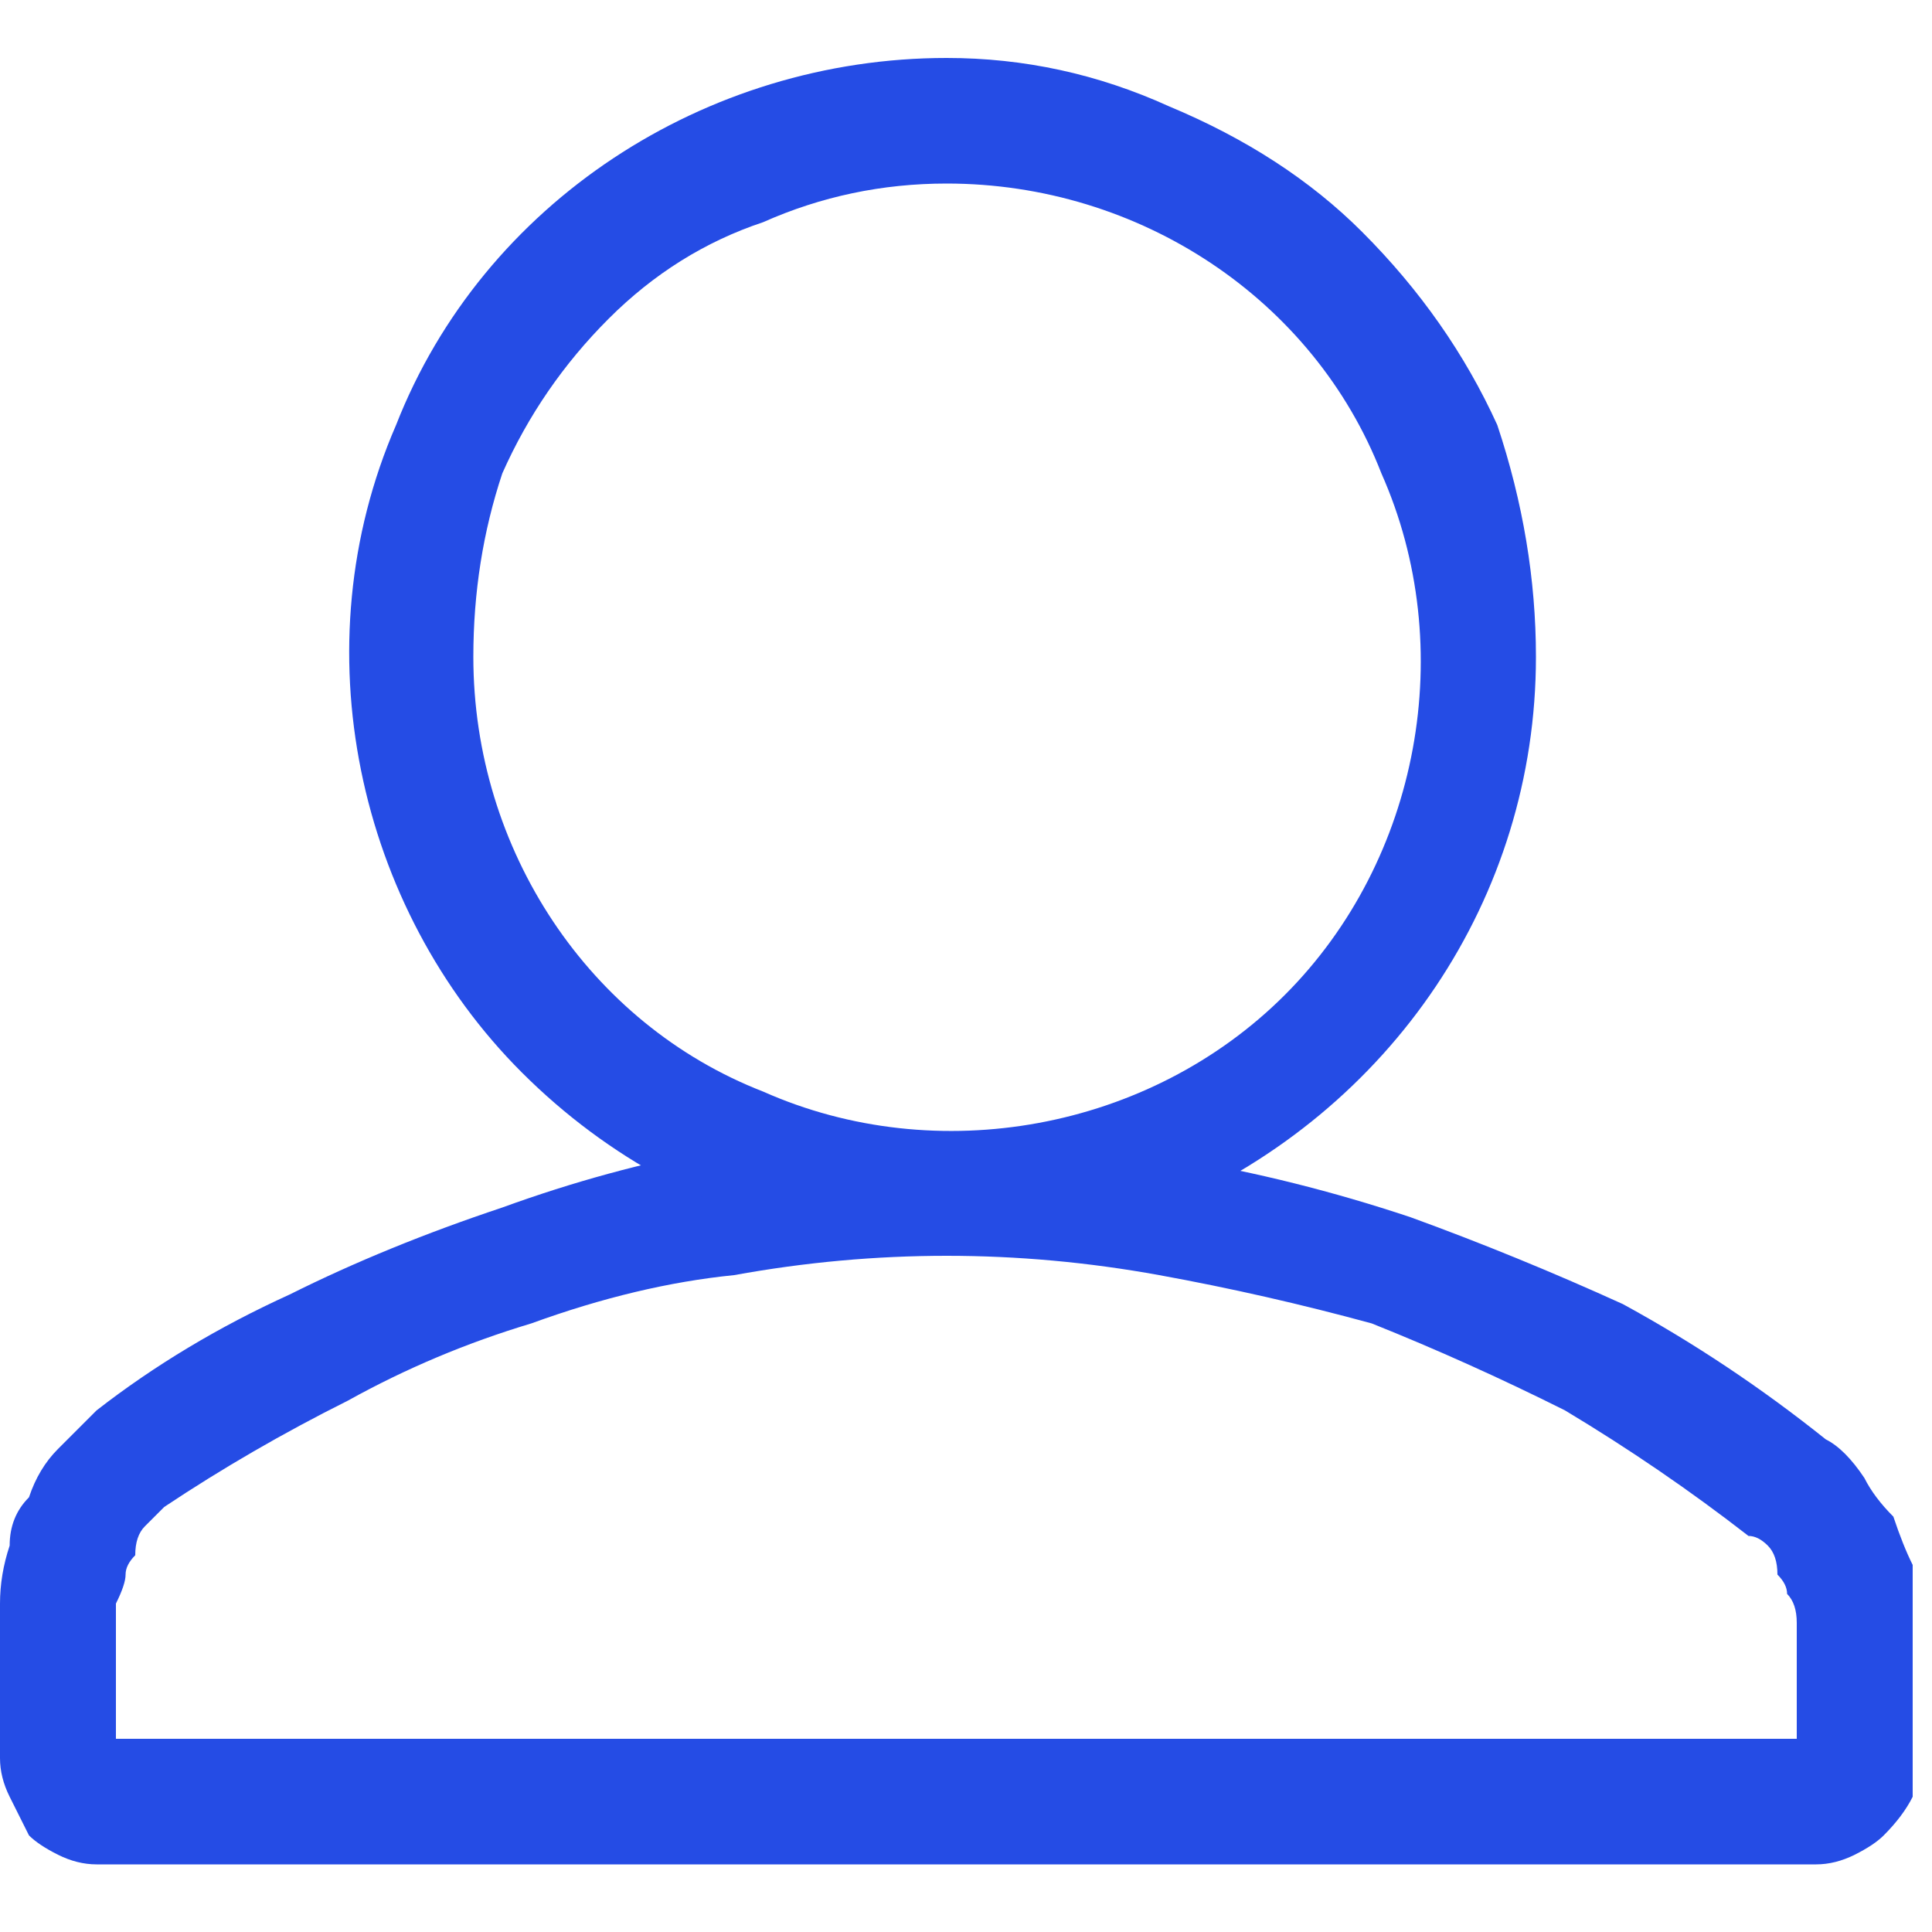
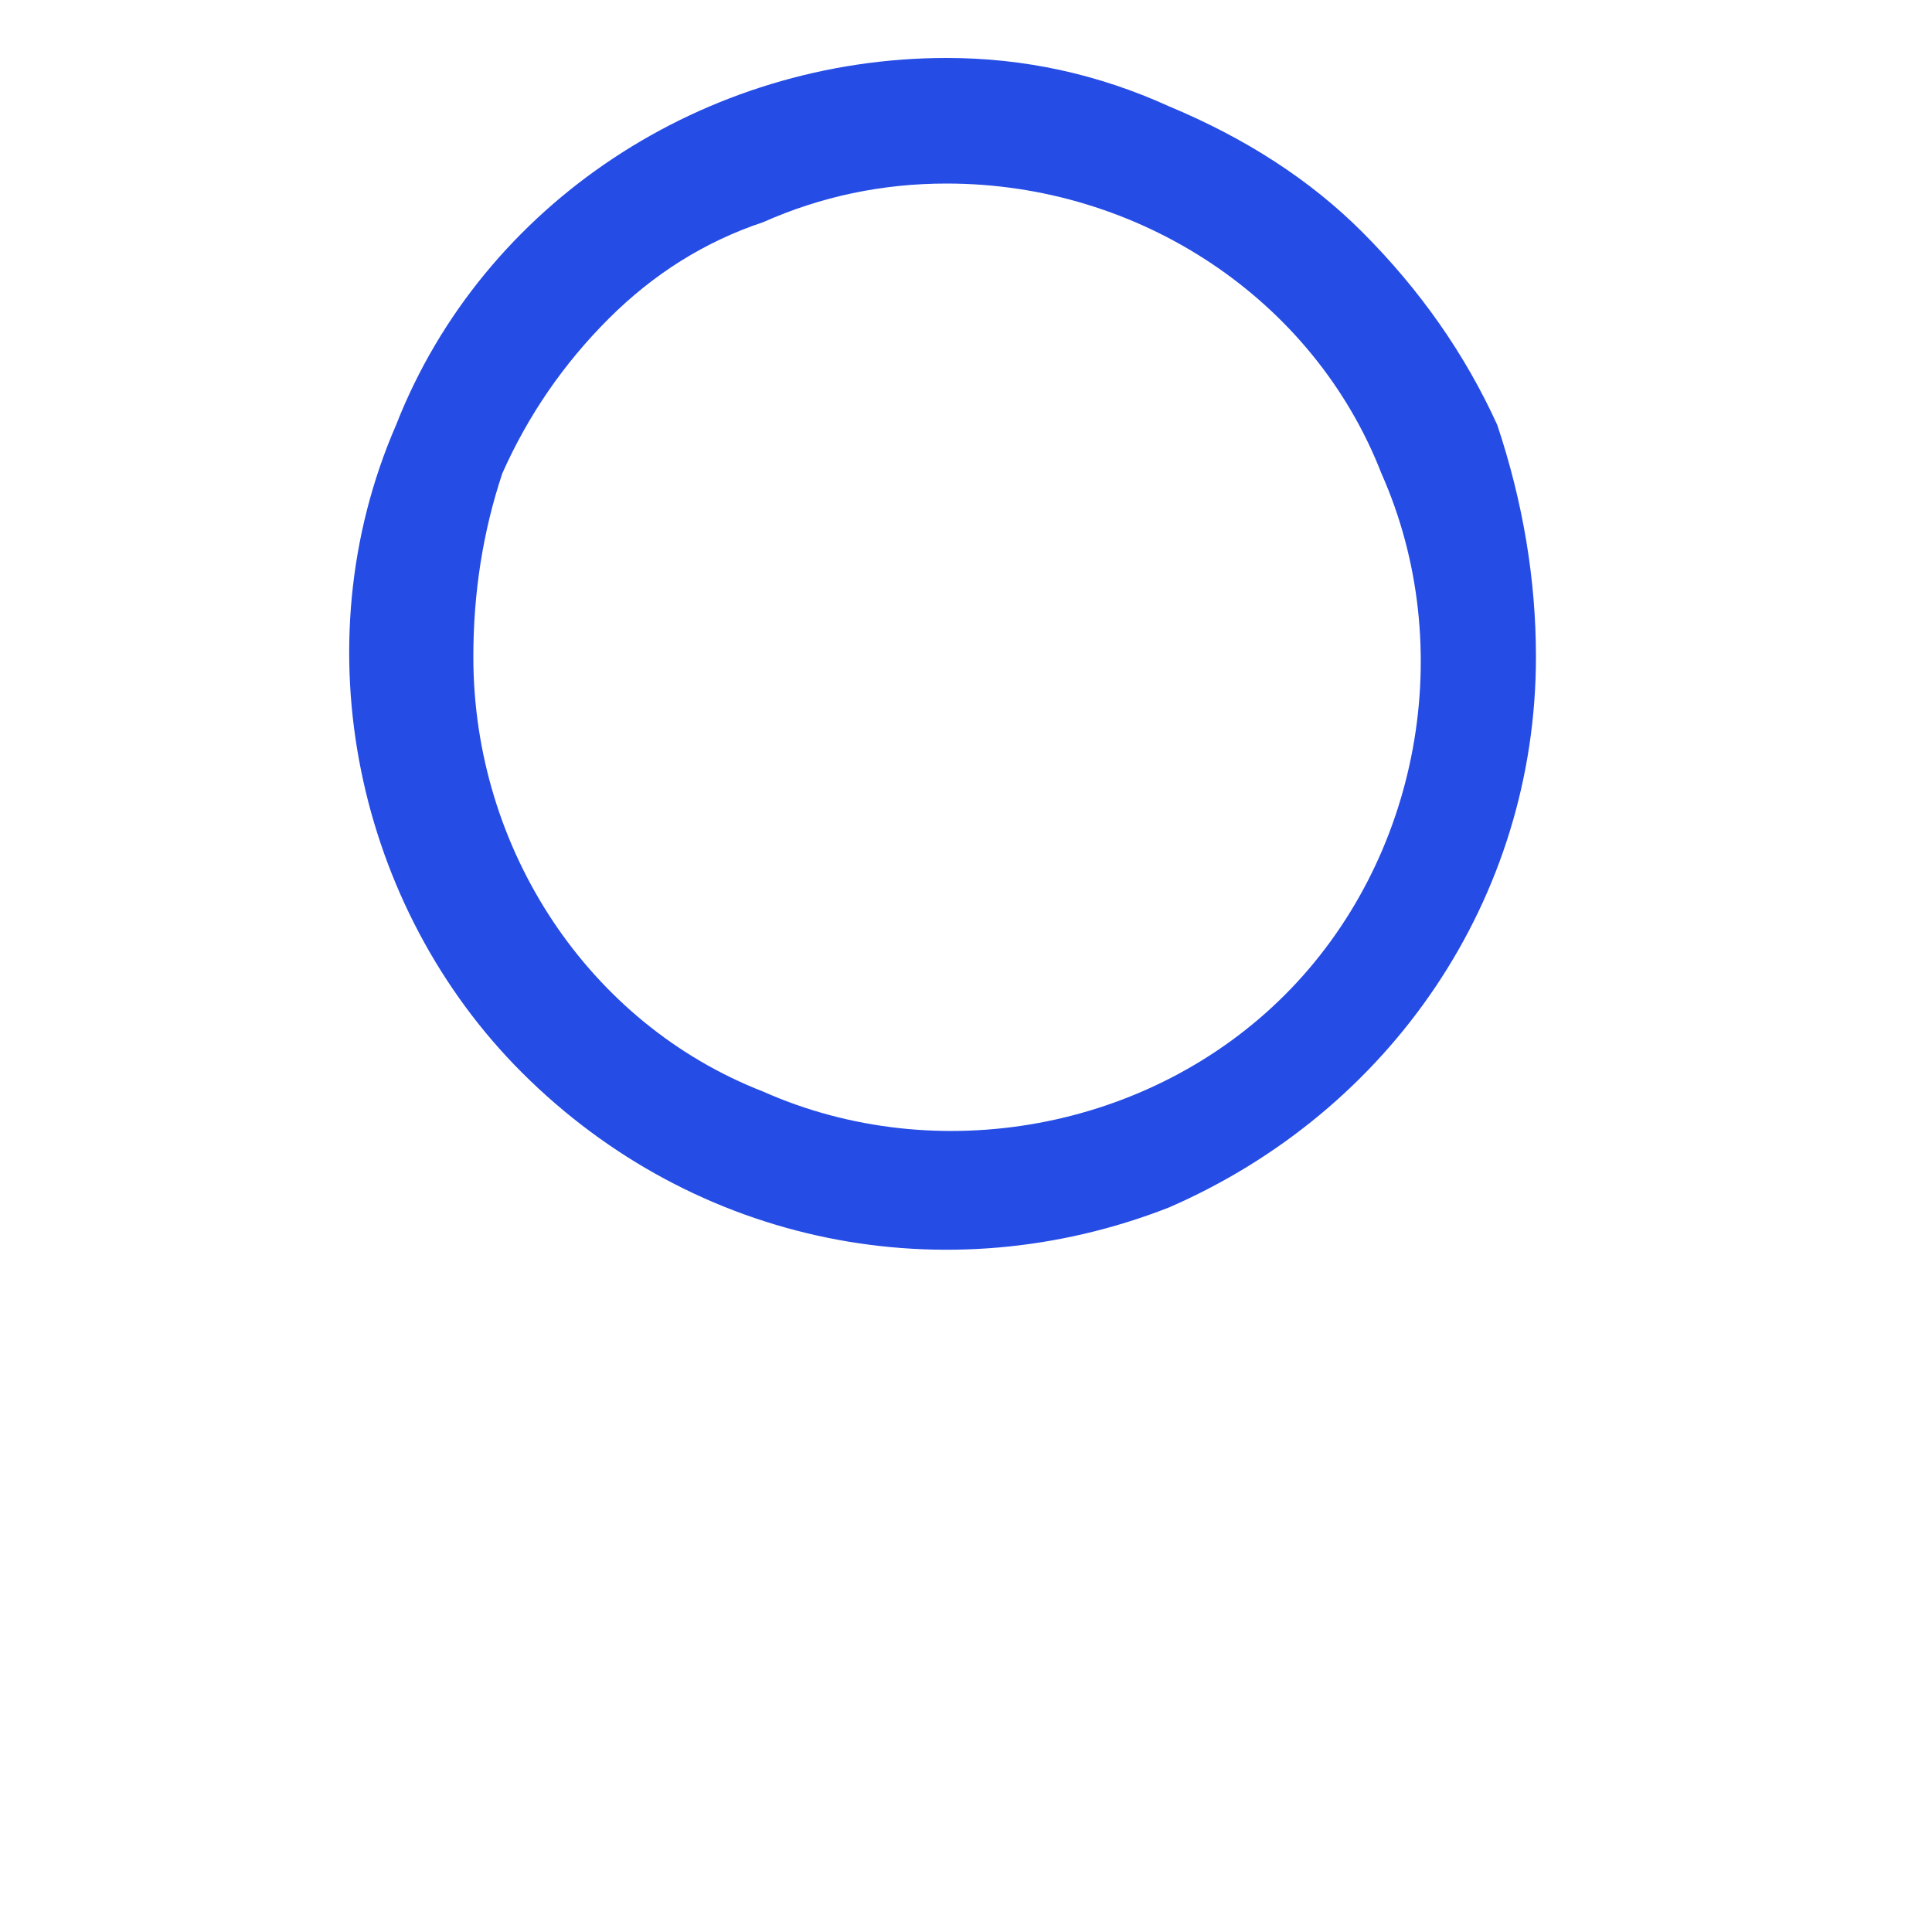
<svg xmlns="http://www.w3.org/2000/svg" version="1.2" viewBox="0 0 20 20" width="20" height="20">
  <title>avatar-profile-user-account-person-svgrepo-com</title>
  <style>
		.s0 { fill: #254ce5 } 
	</style>
  <g>
-     <path class="s0" d="m9.8 11.8q-1.2 0-2.4 0.1-1.1 0.2-2.2 0.6-1.2 0.4-2.2 0.9-1.1 0.5-2 1.2-0.2 0.2-0.4 0.4-0.2 0.2-0.3 0.5-0.2 0.2-0.2 0.5-0.1 0.3-0.1 0.6v1.6q0 0.2 0.1 0.4 0.1 0.2 0.2 0.4 0.1 0.1 0.3 0.2 0.2 0.1 0.4 0.1h17.8q0.2 0 0.4-0.1 0.2-0.1 0.3-0.2 0.2-0.2 0.3-0.4 0-0.2 0-0.4v-1.4q0-0.3 0-0.6-0.1-0.2-0.2-0.5-0.2-0.2-0.3-0.4-0.2-0.3-0.4-0.4-1-0.8-2.1-1.4-1.1-0.5-2.2-0.9-1.2-0.4-2.4-0.6-1.2-0.2-2.4-0.2zm0 1.2q1.1 0 2.2 0.2 1.1 0.2 2.2 0.5 1 0.4 2 0.9 1 0.6 1.9 1.3 0.1 0 0.2 0.1 0.1 0.1 0.1 0.3 0.1 0.1 0.1 0.2 0.1 0.1 0.1 0.3v1.2h-17.4v-1.4q0.1-0.2 0.1-0.3 0-0.1 0.1-0.2 0-0.2 0.1-0.3 0.1-0.1 0.2-0.2 0.9-0.6 1.9-1.1 0.9-0.5 1.9-0.8 1.1-0.4 2.1-0.5 1.1-0.2 2.2-0.2z" />
    <path class="s0" d="m9.8 0.6c-2.5 0-4.8 1.5-5.7 3.8-1 2.3-0.4 5 1.3 6.7 1.8 1.8 4.4 2.3 6.7 1.4 2.3-1 3.8-3.2 3.8-5.7q0-1.2-0.4-2.4-0.5-1.1-1.4-2-0.8-0.8-2-1.3-1.1-0.5-2.3-0.5zm0 1.3c2 0 3.8 1.2 4.5 3 0.8 1.8 0.4 4-1 5.4-1.4 1.4-3.6 1.8-5.4 1-1.8-0.7-3-2.5-3-4.5q0-1 0.3-1.9 0.4-0.9 1.1-1.6 0.7-0.7 1.6-1 0.9-0.4 1.9-0.4z" />
  </g>
</svg>